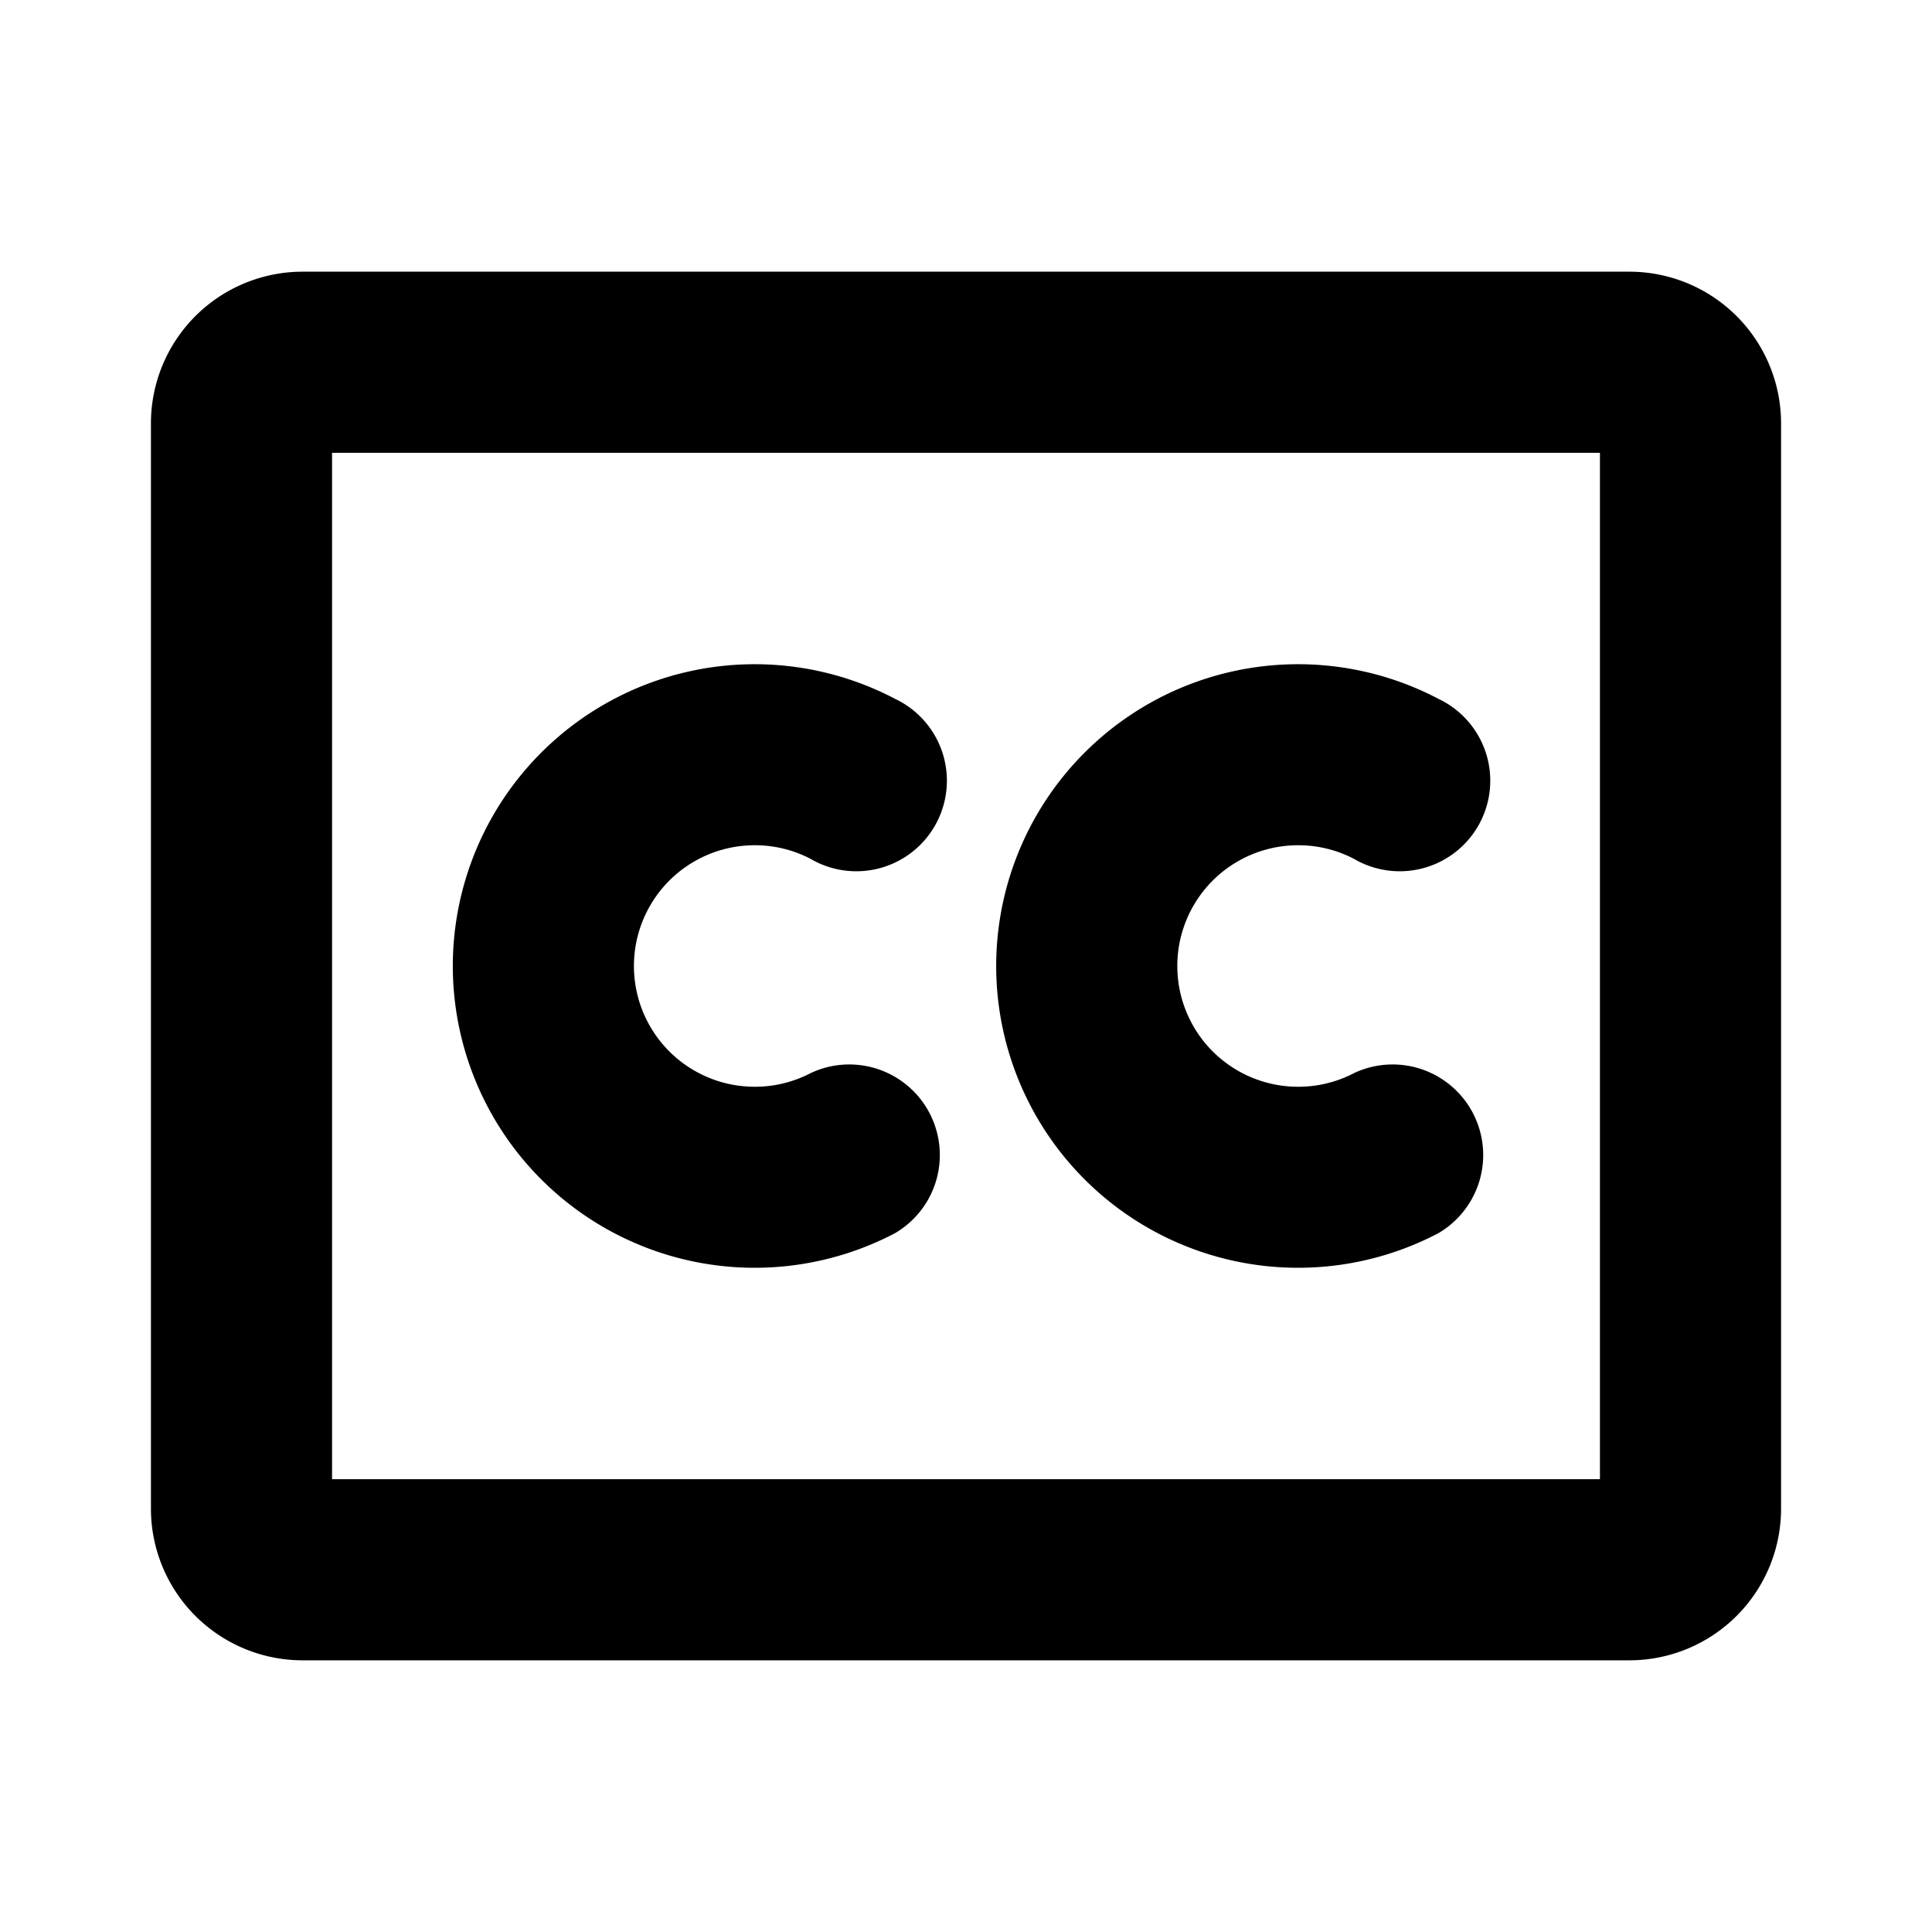
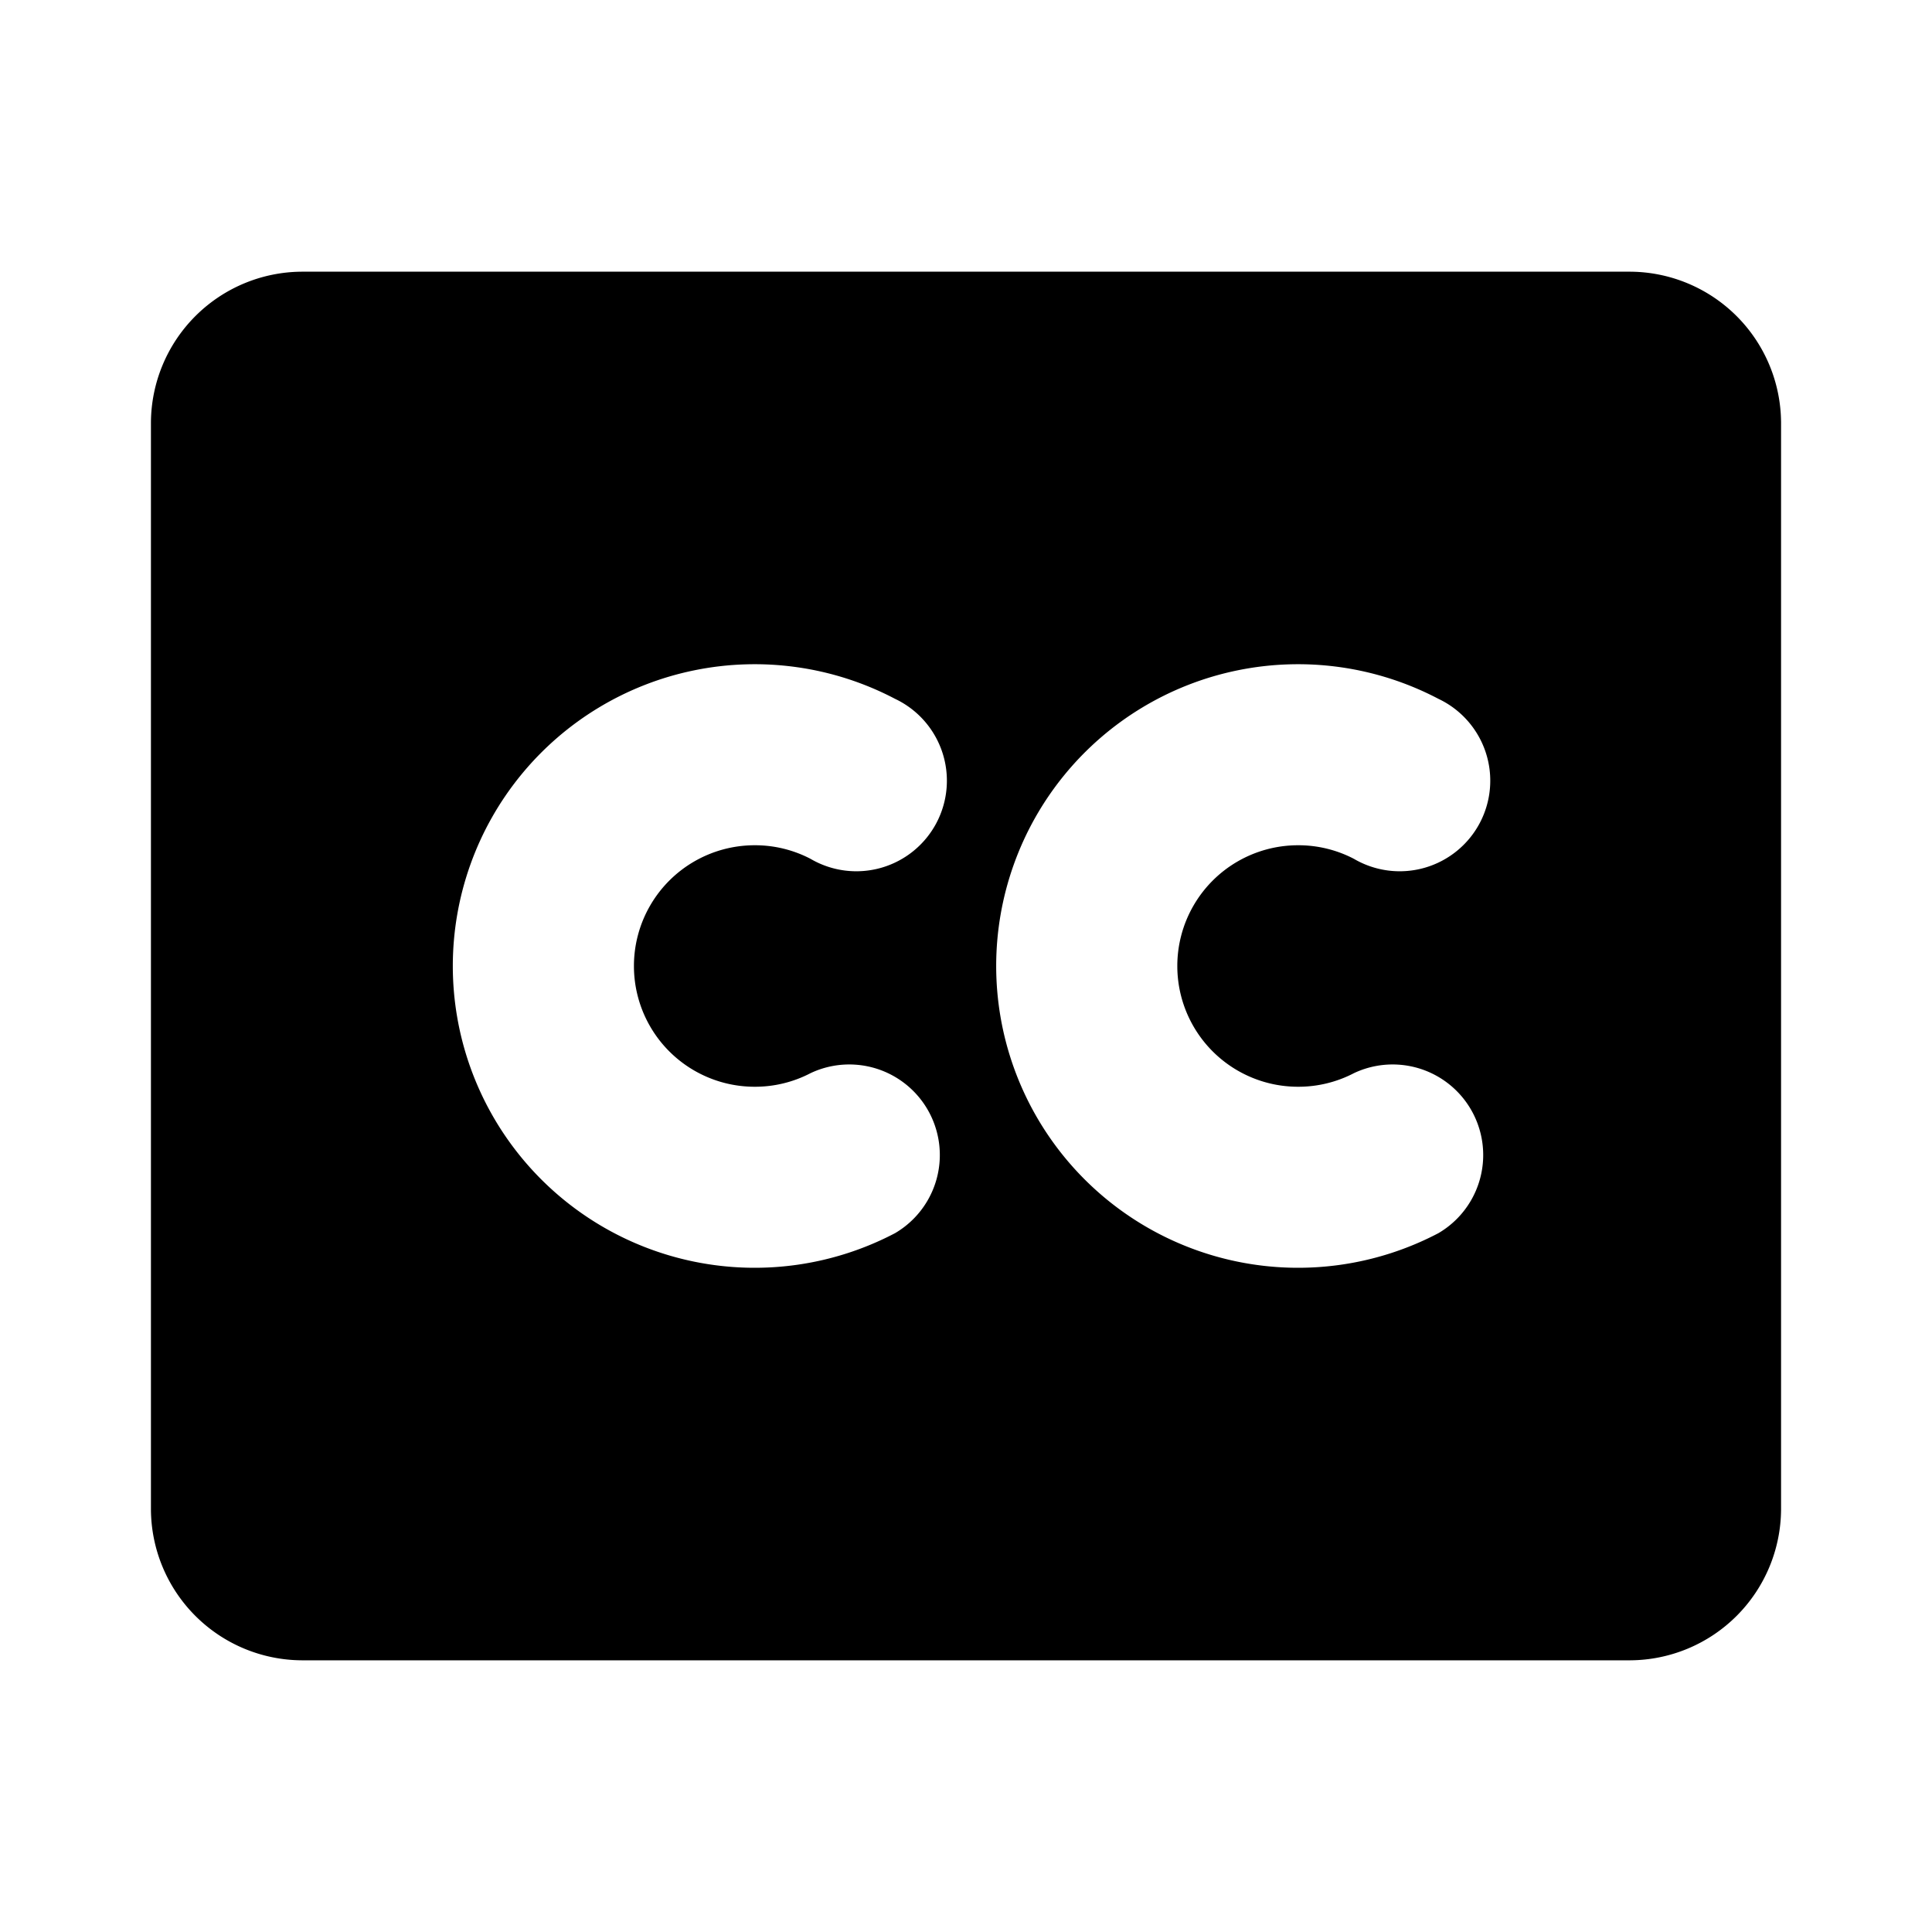
<svg xmlns="http://www.w3.org/2000/svg" viewBox="0 0 256 256" fill="currentColor">
-   <path d="M216,36H40A20.1,20.1,0,0,0,20,56V200a20.1,20.1,0,0,0,20,20H216a20.1,20.1,0,0,0,20-20V56A20.1,20.1,0,0,0,216,36Zm-4,160H44V60H212ZM60,128a40,40,0,0,1,58.6-35.4,12,12,0,1,1-11.2,21.2A15.9,15.9,0,0,0,100,112a16,16,0,0,0,0,32,15.9,15.9,0,0,0,7.4-1.8,12,12,0,0,1,11.2,21.2A40,40,0,0,1,60,128Zm72,0a40,40,0,0,1,58.6-35.4,12,12,0,1,1-11.2,21.2A15.9,15.9,0,0,0,172,112a16,16,0,0,0,0,32,15.9,15.9,0,0,0,7.4-1.8,12,12,0,0,1,11.2,21.2A40,40,0,0,1,132,128Z" />
+   <path d="M216,36H40A20.1,20.1,0,0,0,20,56V200a20.1,20.1,0,0,0,20,20H216a20.1,20.1,0,0,0,20-20V56A20.1,20.1,0,0,0,216,36Zm-4,160H44H212ZM60,128a40,40,0,0,1,58.6-35.4,12,12,0,1,1-11.2,21.2A15.9,15.9,0,0,0,100,112a16,16,0,0,0,0,32,15.9,15.9,0,0,0,7.4-1.8,12,12,0,0,1,11.2,21.2A40,40,0,0,1,60,128Zm72,0a40,40,0,0,1,58.6-35.4,12,12,0,1,1-11.2,21.2A15.9,15.9,0,0,0,172,112a16,16,0,0,0,0,32,15.9,15.9,0,0,0,7.4-1.8,12,12,0,0,1,11.2,21.2A40,40,0,0,1,132,128Z" />
</svg>